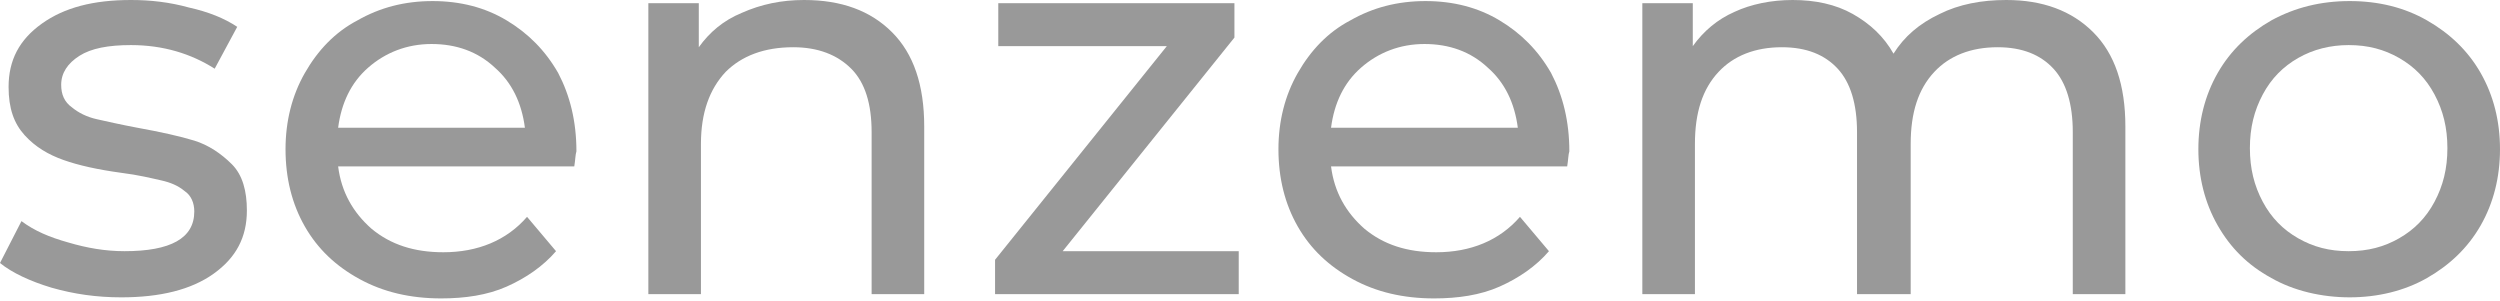
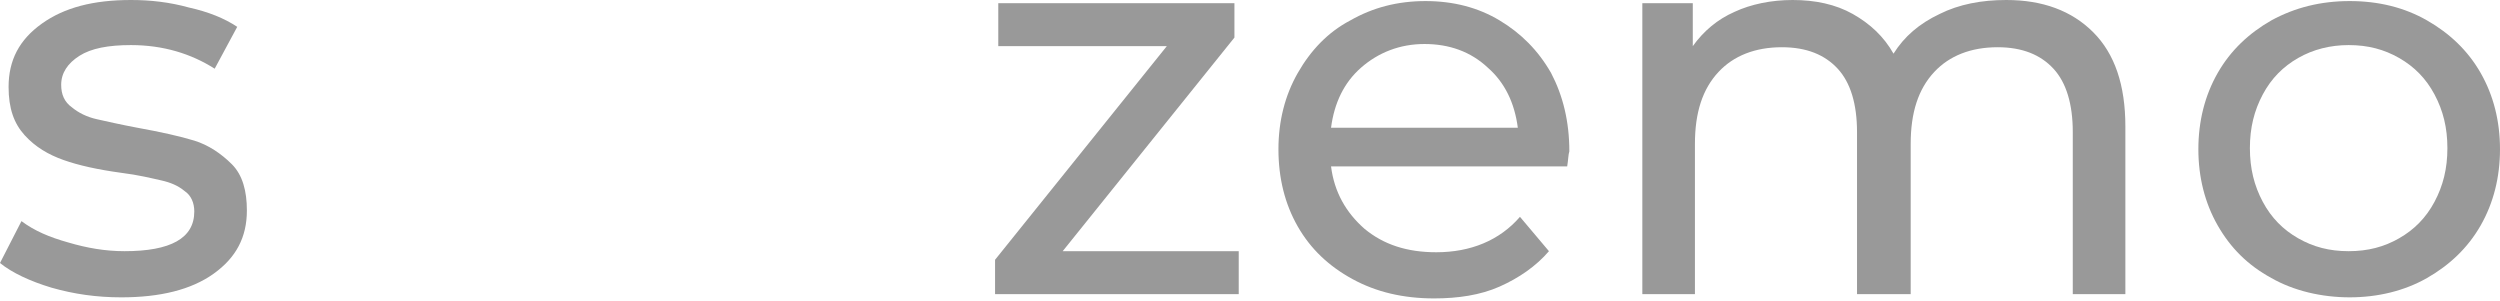
<svg xmlns="http://www.w3.org/2000/svg" version="1.1" id="Layer_1" x="0px" y="0px" viewBox="0 0 232.9 28" style="enable-background:new 0 0 232.9 28;" xml:space="preserve">
  <style type="text/css">
	.st0{fill:#999999;}
</style>
  <g>
    <g>
      <path class="st0" d="M4.8,26.8c-2-0.6-3.7-1.4-4.8-2.3l2-3.9c1.2,0.9,2.6,1.5,4.4,2c1.7,0.5,3.4,0.8,5.2,0.8    c4.3,0,6.5-1.2,6.5-3.7c0-0.8-0.3-1.5-0.9-1.9c-0.6-0.5-1.3-0.8-2.2-1c-0.9-0.2-2.1-0.5-3.7-0.7c-2.2-0.3-4-0.7-5.4-1.2    s-2.6-1.2-3.6-2.3c-1-1.1-1.5-2.5-1.5-4.5c0-2.5,1-4.4,3.1-5.9C6,0.7,8.7,0,12.2,0c1.8,0,3.6,0.2,5.4,0.7c1.8,0.4,3.3,1,4.5,1.8    L20,6.4c-2.2-1.4-4.8-2.2-7.8-2.2c-2.1,0-3.7,0.3-4.8,1C6.3,5.9,5.7,6.8,5.7,7.9C5.7,8.8,6,9.5,6.7,10c0.6,0.5,1.4,0.9,2.3,1.1    c0.9,0.2,2.2,0.5,3.8,0.8c2.2,0.4,4,0.8,5.3,1.2c1.3,0.4,2.5,1.2,3.5,2.2c1,1,1.4,2.5,1.4,4.3c0,2.5-1,4.4-3.1,5.9s-5,2.2-8.6,2.2    C9,27.7,6.9,27.4,4.8,26.8z" />
-       <path class="st0" d="M53.5,15.5h-22c0.3,2.4,1.4,4.3,3.1,5.8c1.8,1.5,4,2.2,6.7,2.2c3.2,0,5.9-1.1,7.8-3.3l2.7,3.2    c-1.2,1.4-2.8,2.5-4.6,3.3c-1.8,0.8-3.9,1.1-6.1,1.1c-2.9,0-5.4-0.6-7.6-1.8c-2.2-1.2-3.9-2.8-5.1-4.9c-1.2-2.1-1.8-4.5-1.8-7.2    c0-2.6,0.6-5,1.8-7.1c1.2-2.1,2.8-3.8,4.9-4.9c2.1-1.2,4.4-1.8,7-1.8c2.6,0,4.9,0.6,6.9,1.8c2,1.2,3.6,2.8,4.8,4.9    c1.1,2.1,1.7,4.5,1.7,7.3C53.6,14.4,53.6,14.9,53.5,15.5z M34.3,6.3c-1.6,1.4-2.5,3.3-2.8,5.6h17.4c-0.3-2.3-1.2-4.2-2.8-5.6    c-1.6-1.5-3.6-2.2-5.9-2.2S35.9,4.9,34.3,6.3z" />
-       <path class="st0" d="M83.1,3c2,2,3,4.9,3,8.8v15.6h-4.9V12.3c0-2.6-0.6-4.6-1.9-5.9c-1.3-1.3-3.1-2-5.4-2c-2.7,0-4.8,0.8-6.3,2.3    c-1.5,1.6-2.3,3.8-2.3,6.7v14h-4.9V0.3h4.7v4.1c1-1.4,2.3-2.5,4-3.2C70.9,0.4,72.8,0,74.9,0C78.4,0,81.1,1,83.1,3z" />
      <path class="st0" d="M115.4,23.4v4H92.7v-3.2l16-19.9H93v-4h22v3.2L99,23.4H115.4z" />
      <path class="st0" d="M146,15.5h-22c0.3,2.4,1.4,4.3,3.1,5.8c1.8,1.5,4,2.2,6.7,2.2c3.2,0,5.9-1.1,7.8-3.3l2.7,3.2    c-1.2,1.4-2.8,2.5-4.6,3.3c-1.8,0.8-3.9,1.1-6.1,1.1c-2.9,0-5.4-0.6-7.6-1.8c-2.2-1.2-3.9-2.8-5.1-4.9c-1.2-2.1-1.8-4.5-1.8-7.2    c0-2.6,0.6-5,1.8-7.1c1.2-2.1,2.8-3.8,4.9-4.9c2.1-1.2,4.4-1.8,7-1.8c2.6,0,4.9,0.6,6.9,1.8c2,1.2,3.6,2.8,4.8,4.9    c1.1,2.1,1.7,4.5,1.7,7.3C146.1,14.4,146.1,14.9,146,15.5z M126.8,6.3c-1.6,1.4-2.5,3.3-2.8,5.6h17.4c-0.3-2.3-1.2-4.2-2.8-5.6    c-1.6-1.5-3.6-2.2-5.9-2.2S128.4,4.9,126.8,6.3z" />
      <path class="st0" d="M195,3c2,2,3,4.9,3,8.8v15.6h-4.9V12.3c0-2.6-0.6-4.6-1.8-5.9c-1.2-1.3-2.9-2-5.2-2c-2.5,0-4.5,0.8-5.9,2.3    c-1.5,1.6-2.2,3.8-2.2,6.7v14H173V12.3c0-2.6-0.6-4.6-1.8-5.9c-1.2-1.3-2.9-2-5.2-2c-2.5,0-4.5,0.8-5.9,2.3    c-1.5,1.6-2.2,3.8-2.2,6.7v14h-4.9V0.3h4.7v4c1-1.4,2.3-2.5,3.9-3.2C163.1,0.4,165,0,167,0c2.1,0,4,0.4,5.6,1.3    c1.6,0.9,2.9,2.1,3.8,3.7c1-1.6,2.4-2.8,4.3-3.7c1.8-0.9,3.9-1.3,6.2-1.3C190.3,0,193,1,195,3z" />
      <path class="st0" d="M211.6,25.9c-2.2-1.2-3.8-2.8-5-4.9c-1.2-2.1-1.8-4.5-1.8-7.1s0.6-5,1.8-7.1c1.2-2.1,2.9-3.7,5-4.9    c2.2-1.2,4.6-1.8,7.3-1.8s5.1,0.6,7.2,1.8c2.1,1.2,3.8,2.8,5,4.9c1.2,2.1,1.8,4.5,1.8,7.1s-0.6,5-1.8,7.1c-1.2,2.1-2.9,3.7-5,4.9    c-2.1,1.2-4.6,1.8-7.2,1.8S213.7,27.1,211.6,25.9z M223.5,22.2c1.4-0.8,2.5-1.9,3.3-3.4c0.8-1.5,1.2-3.1,1.2-5    c0-1.9-0.4-3.5-1.2-5c-0.8-1.5-1.9-2.6-3.3-3.4c-1.4-0.8-2.9-1.2-4.7-1.2c-1.7,0-3.3,0.4-4.7,1.2c-1.4,0.8-2.5,1.9-3.3,3.4    c-0.8,1.5-1.2,3.1-1.2,5c0,1.9,0.4,3.5,1.2,5c0.8,1.5,1.9,2.6,3.3,3.4c1.4,0.8,2.9,1.2,4.7,1.2C220.6,23.4,222.1,23,223.5,22.2z" />
    </g>
  </g>
</svg>